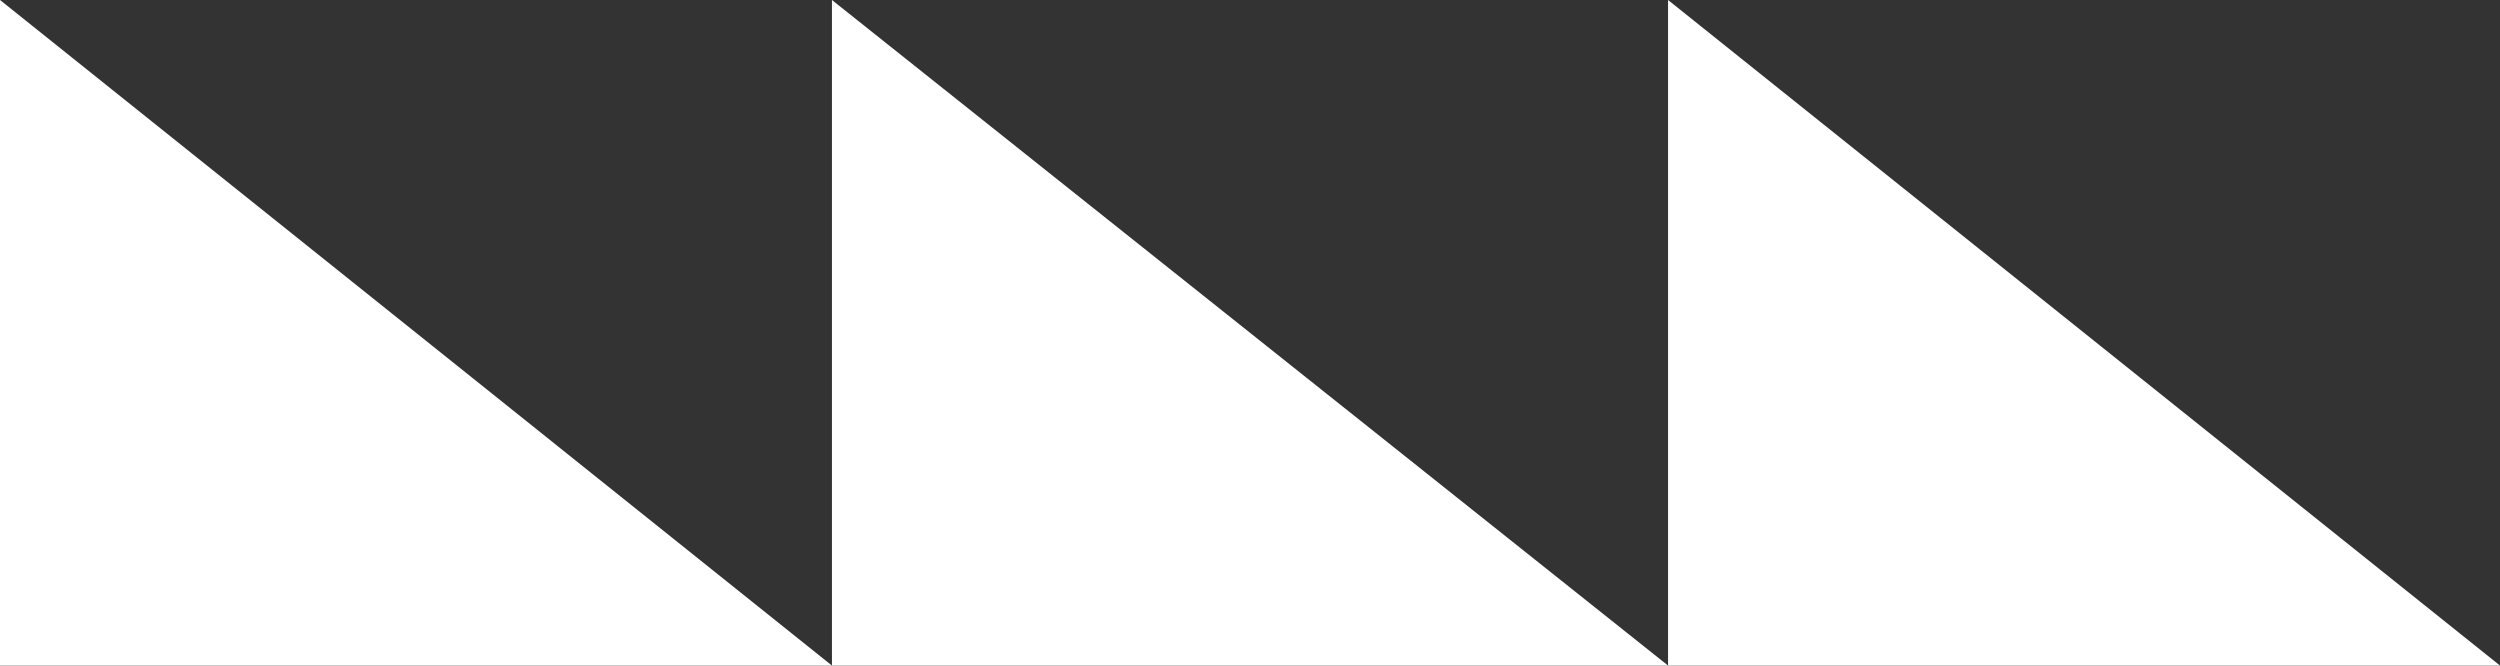
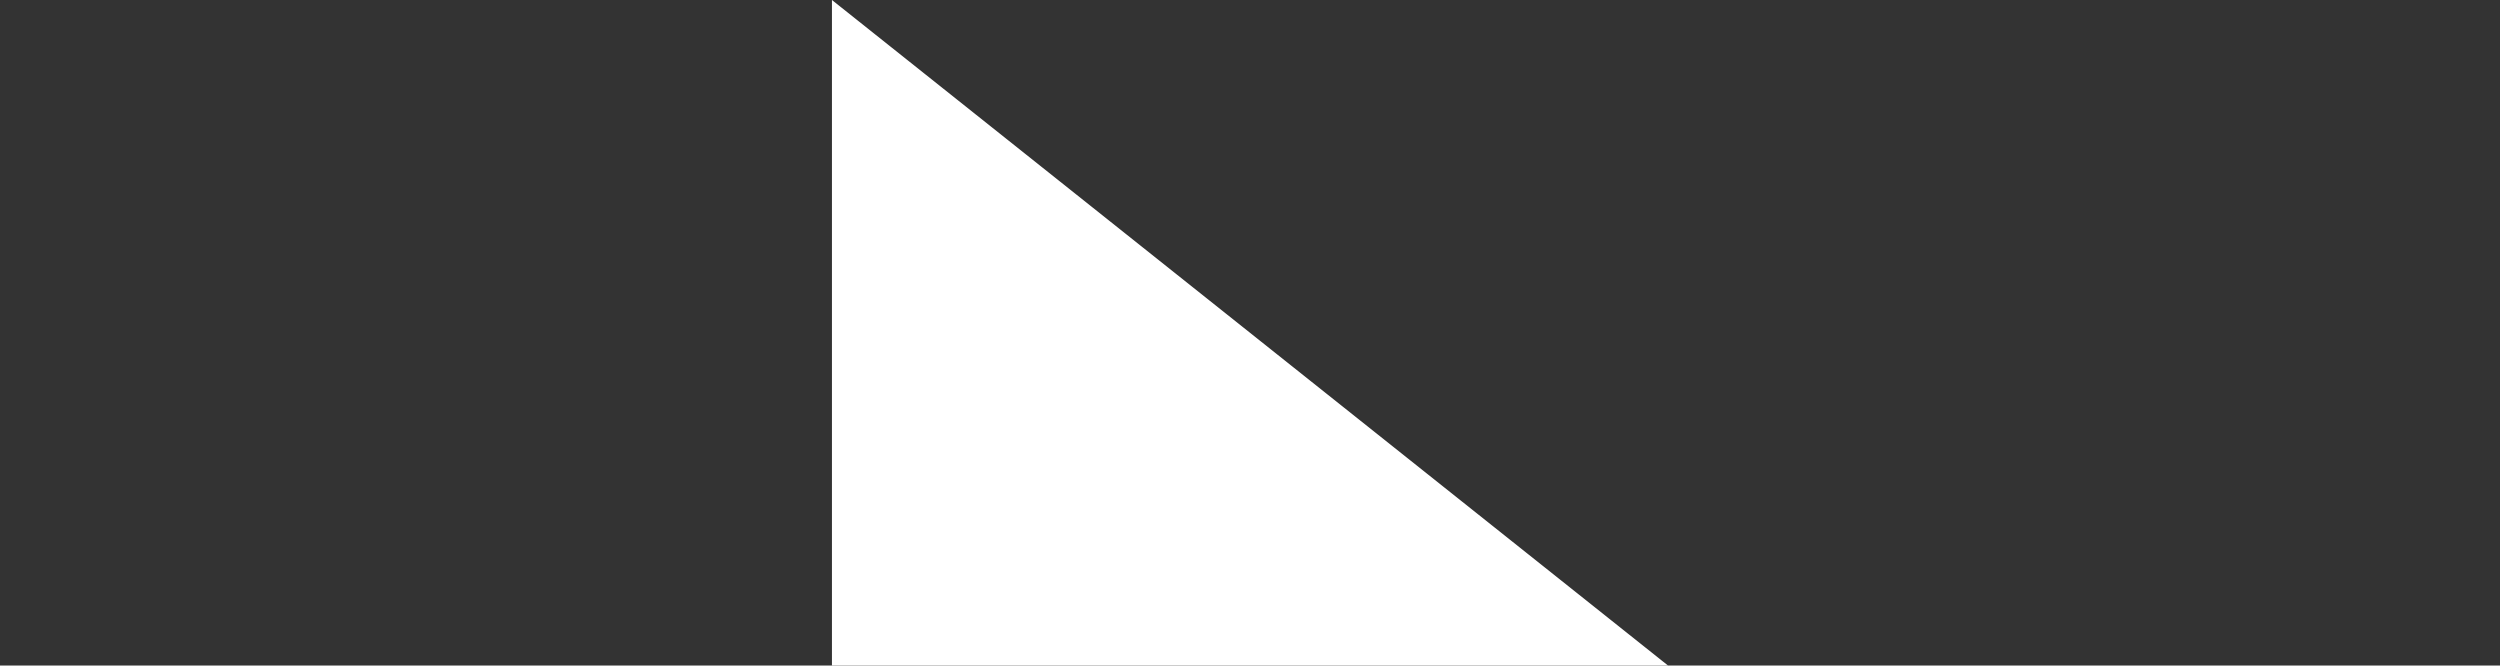
<svg xmlns="http://www.w3.org/2000/svg" viewBox="0 0 60.1 16">
  <rect x="0" y="0" width="60.1" height="16" fill="#333333" stroke="none" />
  <defs>
    <style>.a1659f07-07c8-454c-b7ec-261e8a6fa674{fill:#fff;}</style>
  </defs>
  <g id="ba65e2ce-83e4-4a30-a88c-60660b883faf" data-name="Calque 2">
    <g id="b6101905-ae51-4abd-a8e2-bb4317775118" data-name="Calque 1">
      <g id="ab6b5e0d-2cd6-4c06-b106-112531e3cd96" data-name="Groupe 653">
-         <path id="feb3dd61-86c4-49a5-9ea5-7f0d37ded1a6" data-name="Tracé 159" class="a1659f07-07c8-454c-b7ec-261e8a6fa674" d="M0,16V0L20,16Z" />
+         <path id="feb3dd61-86c4-49a5-9ea5-7f0d37ded1a6" data-name="Tracé 159" class="a1659f07-07c8-454c-b7ec-261e8a6fa674" d="M0,16V0Z" />
        <path id="bcc20781-6332-4892-ac59-ded81bb98a09" data-name="Tracé 160" class="a1659f07-07c8-454c-b7ec-261e8a6fa674" d="M20,16V0L40.1,16Z" />
-         <path id="ab2d6ef5-d2e3-434d-a6c1-479fafd29b7f" data-name="Tracé 161" class="a1659f07-07c8-454c-b7ec-261e8a6fa674" d="M40.1,16V0l20,16Z" />
      </g>
    </g>
  </g>
</svg>